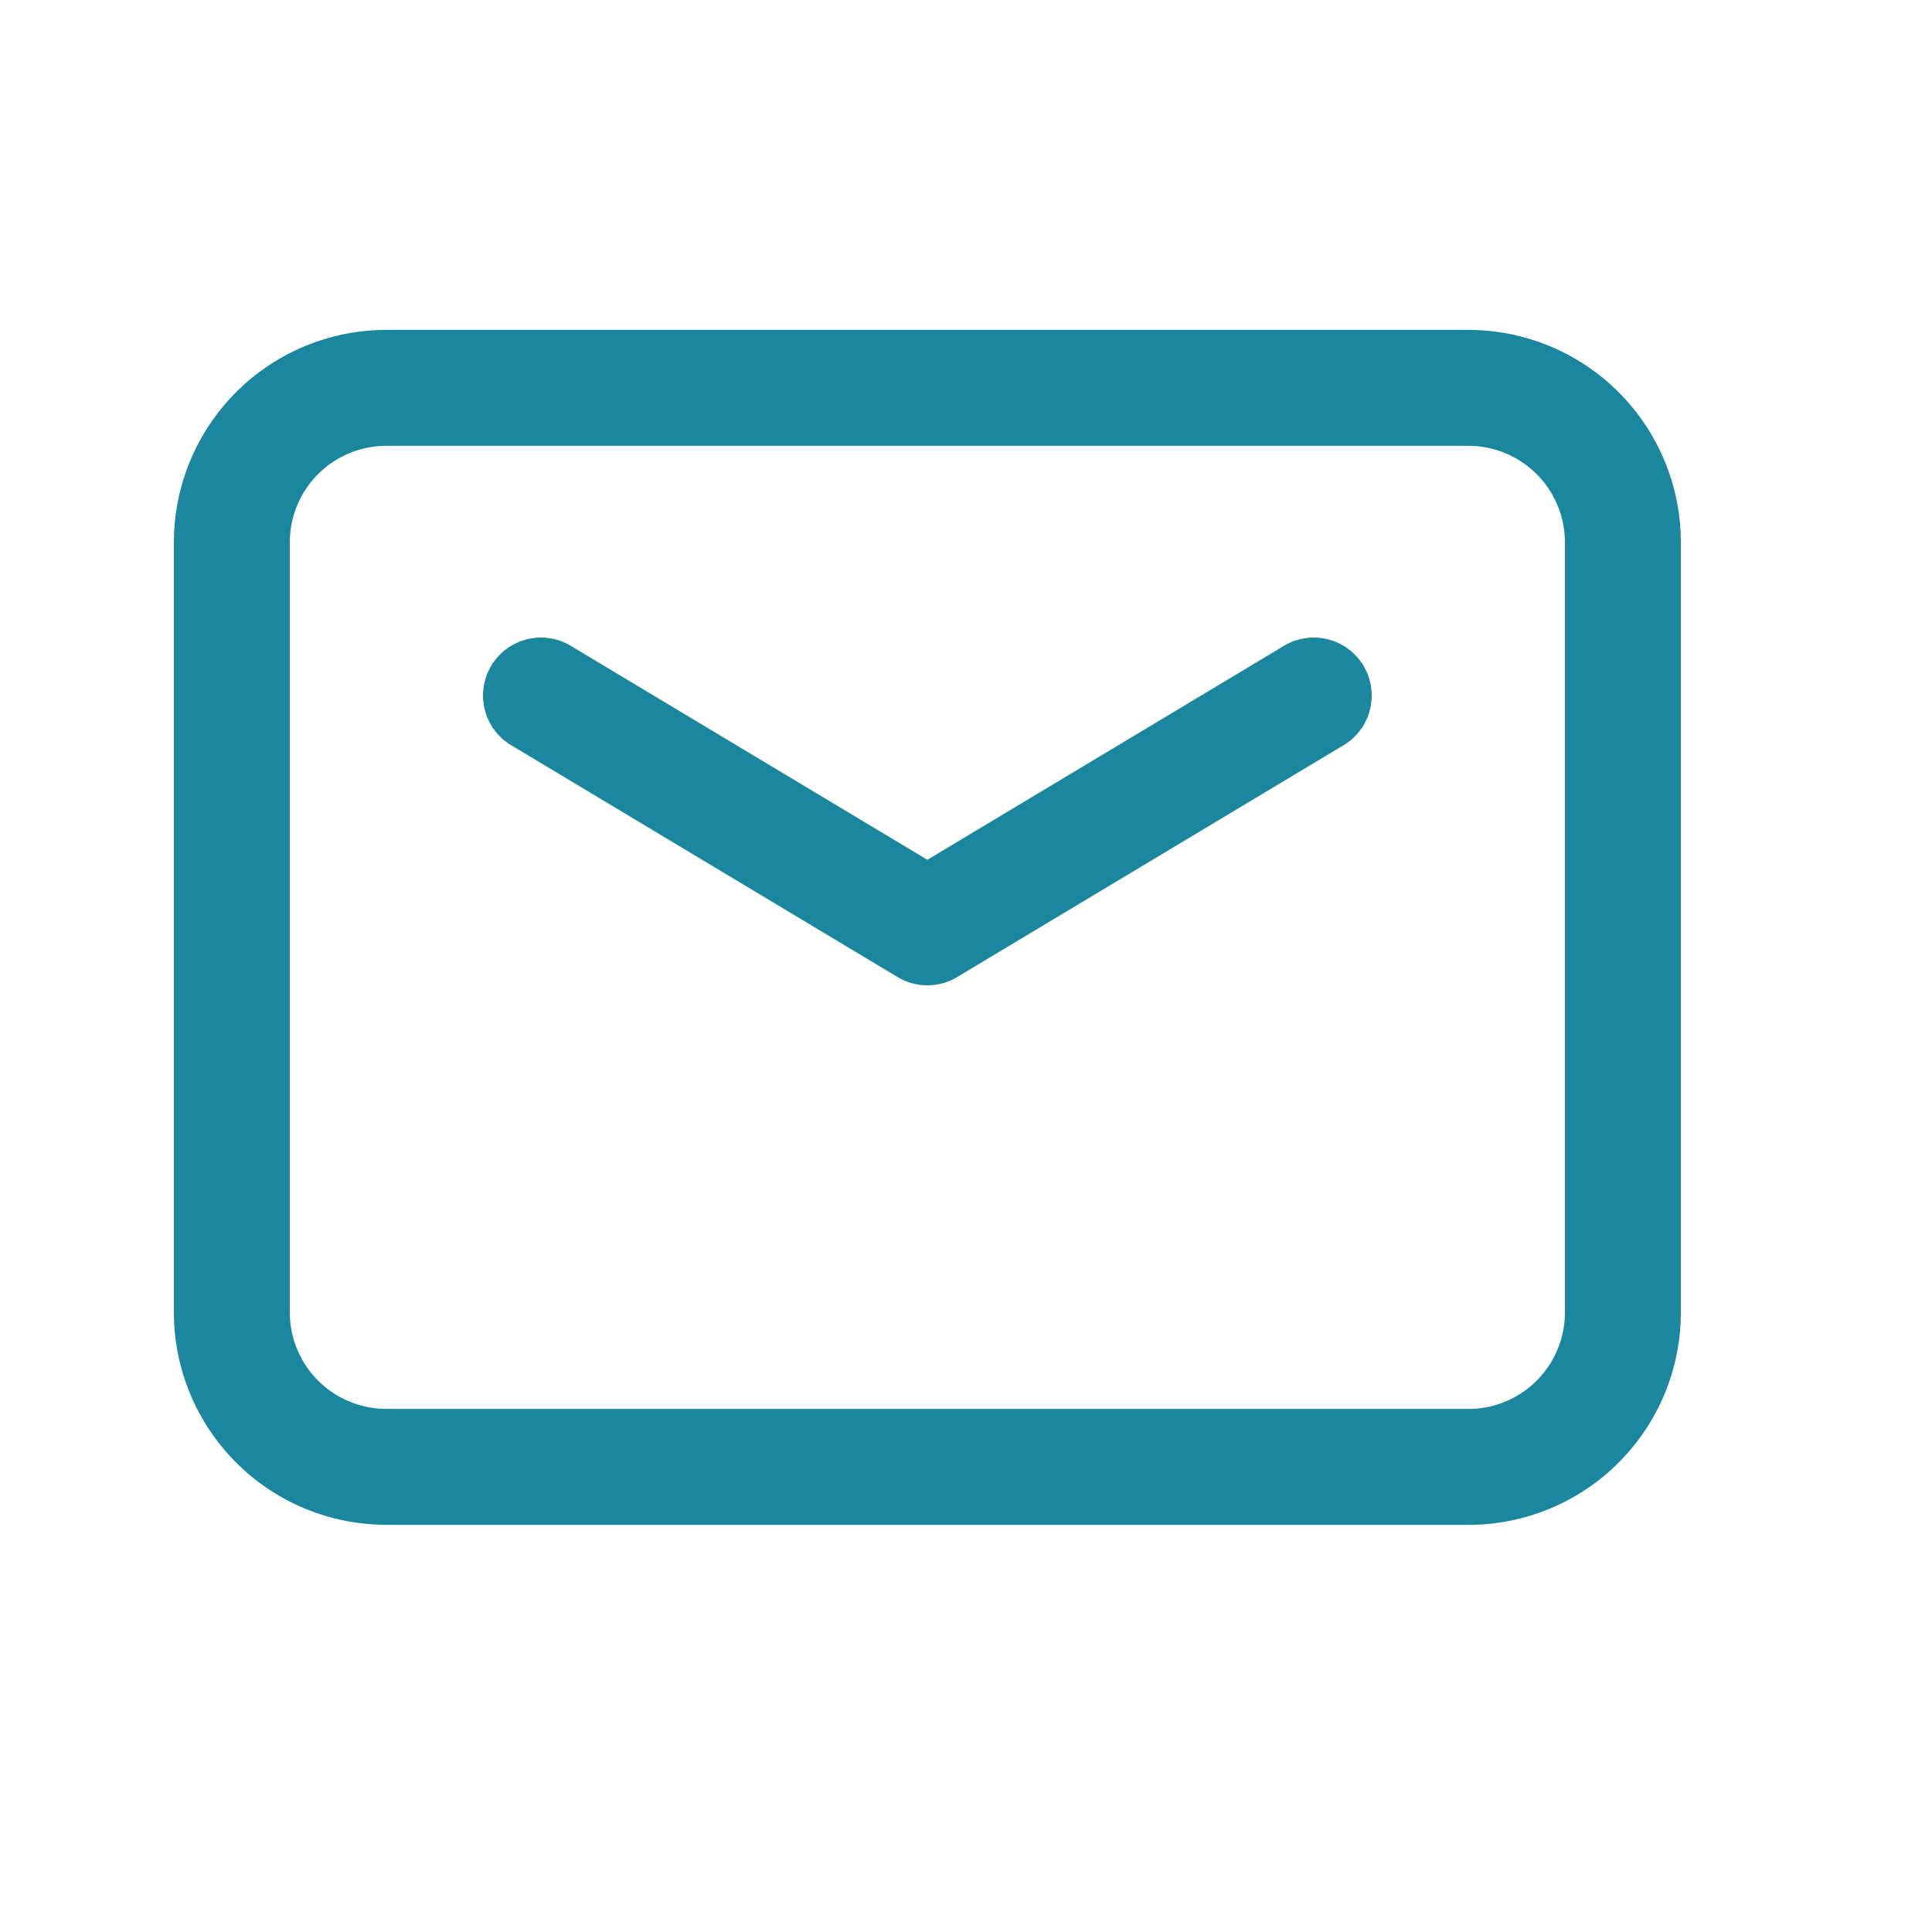
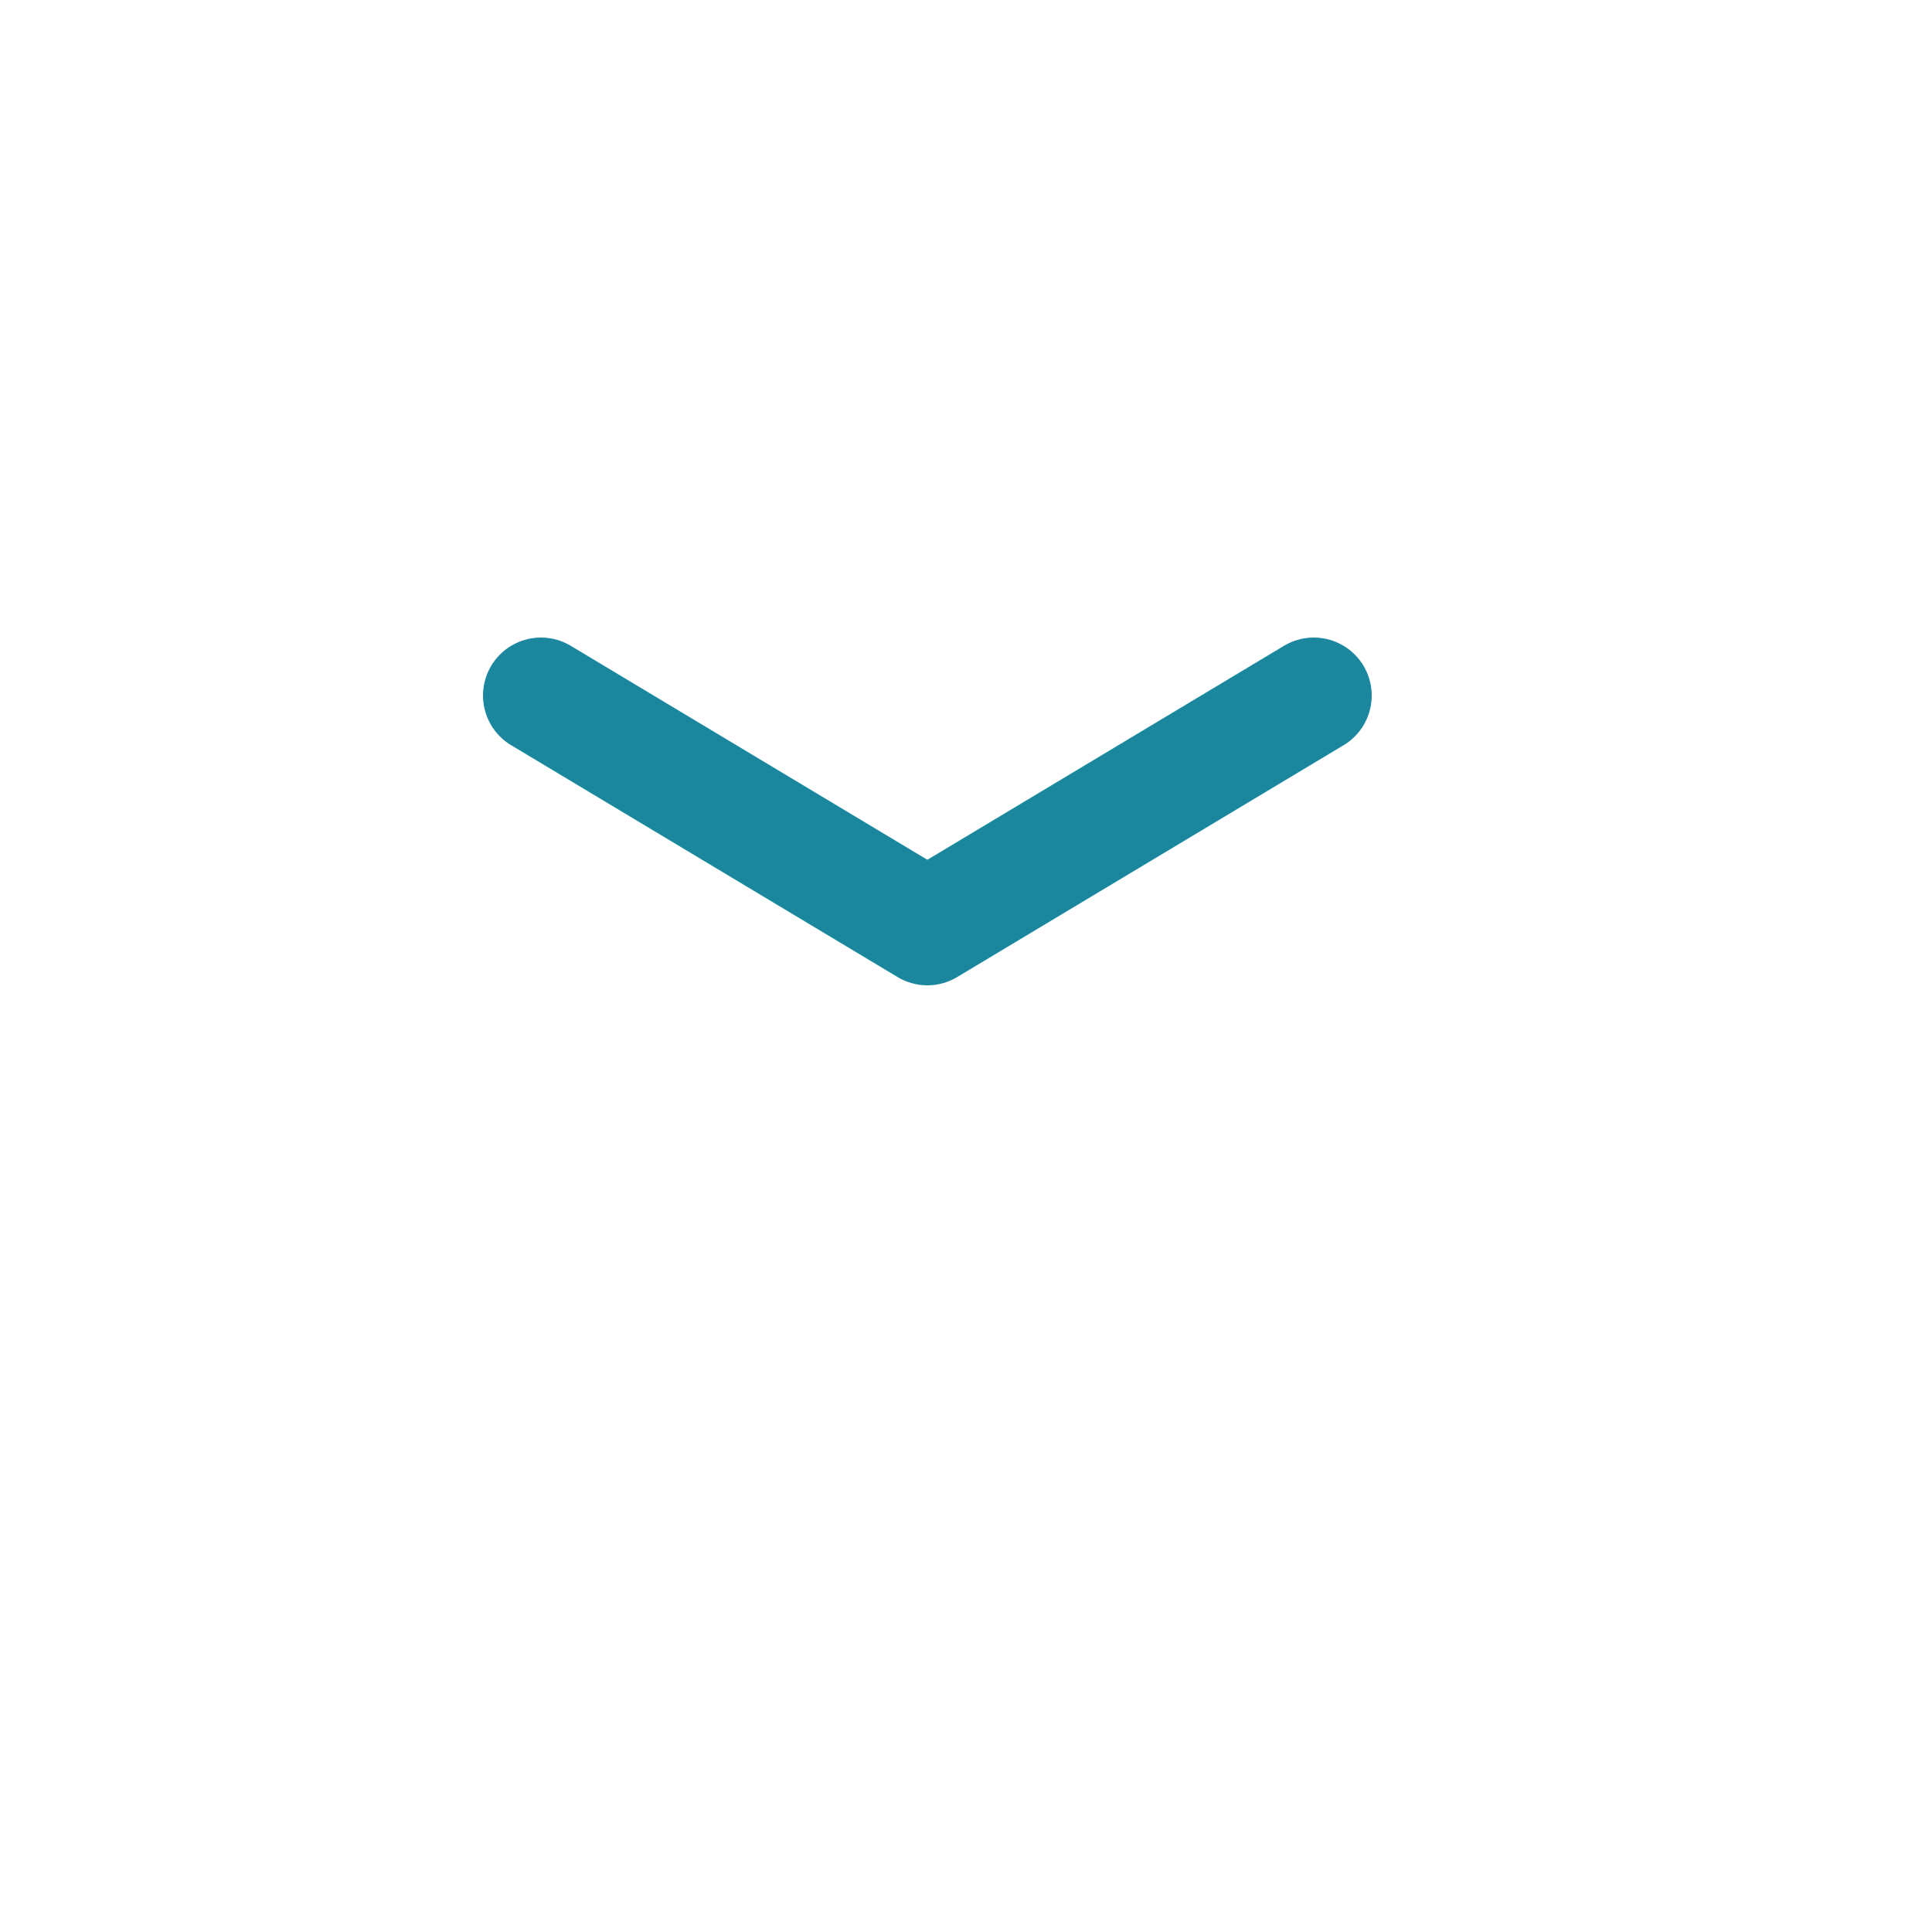
<svg xmlns="http://www.w3.org/2000/svg" width="47" height="47" viewBox="0 0 25 25" data-name="Emails, Letter, Mail">
  <g>
-     <path d="M19 18.981H5a2 2 0 0 1-2-2V7.019a2 2 0 0 1 2-2h14a2 2 0 0 1 2 2v9.963a2 2 0 0 1-2 2z" style="stroke:#1a879f;stroke-linecap:round;stroke-linejoin:round;stroke-width:1.5px;fill:none" />
    <path d="m17 9-5 3-5-3" style="stroke:#1a879f;stroke-linecap:round;stroke-linejoin:round;stroke-width:1.5px;fill:none" />
  </g>
-   <path d="M0 0h24v24H0z" style="fill:none" />
</svg>